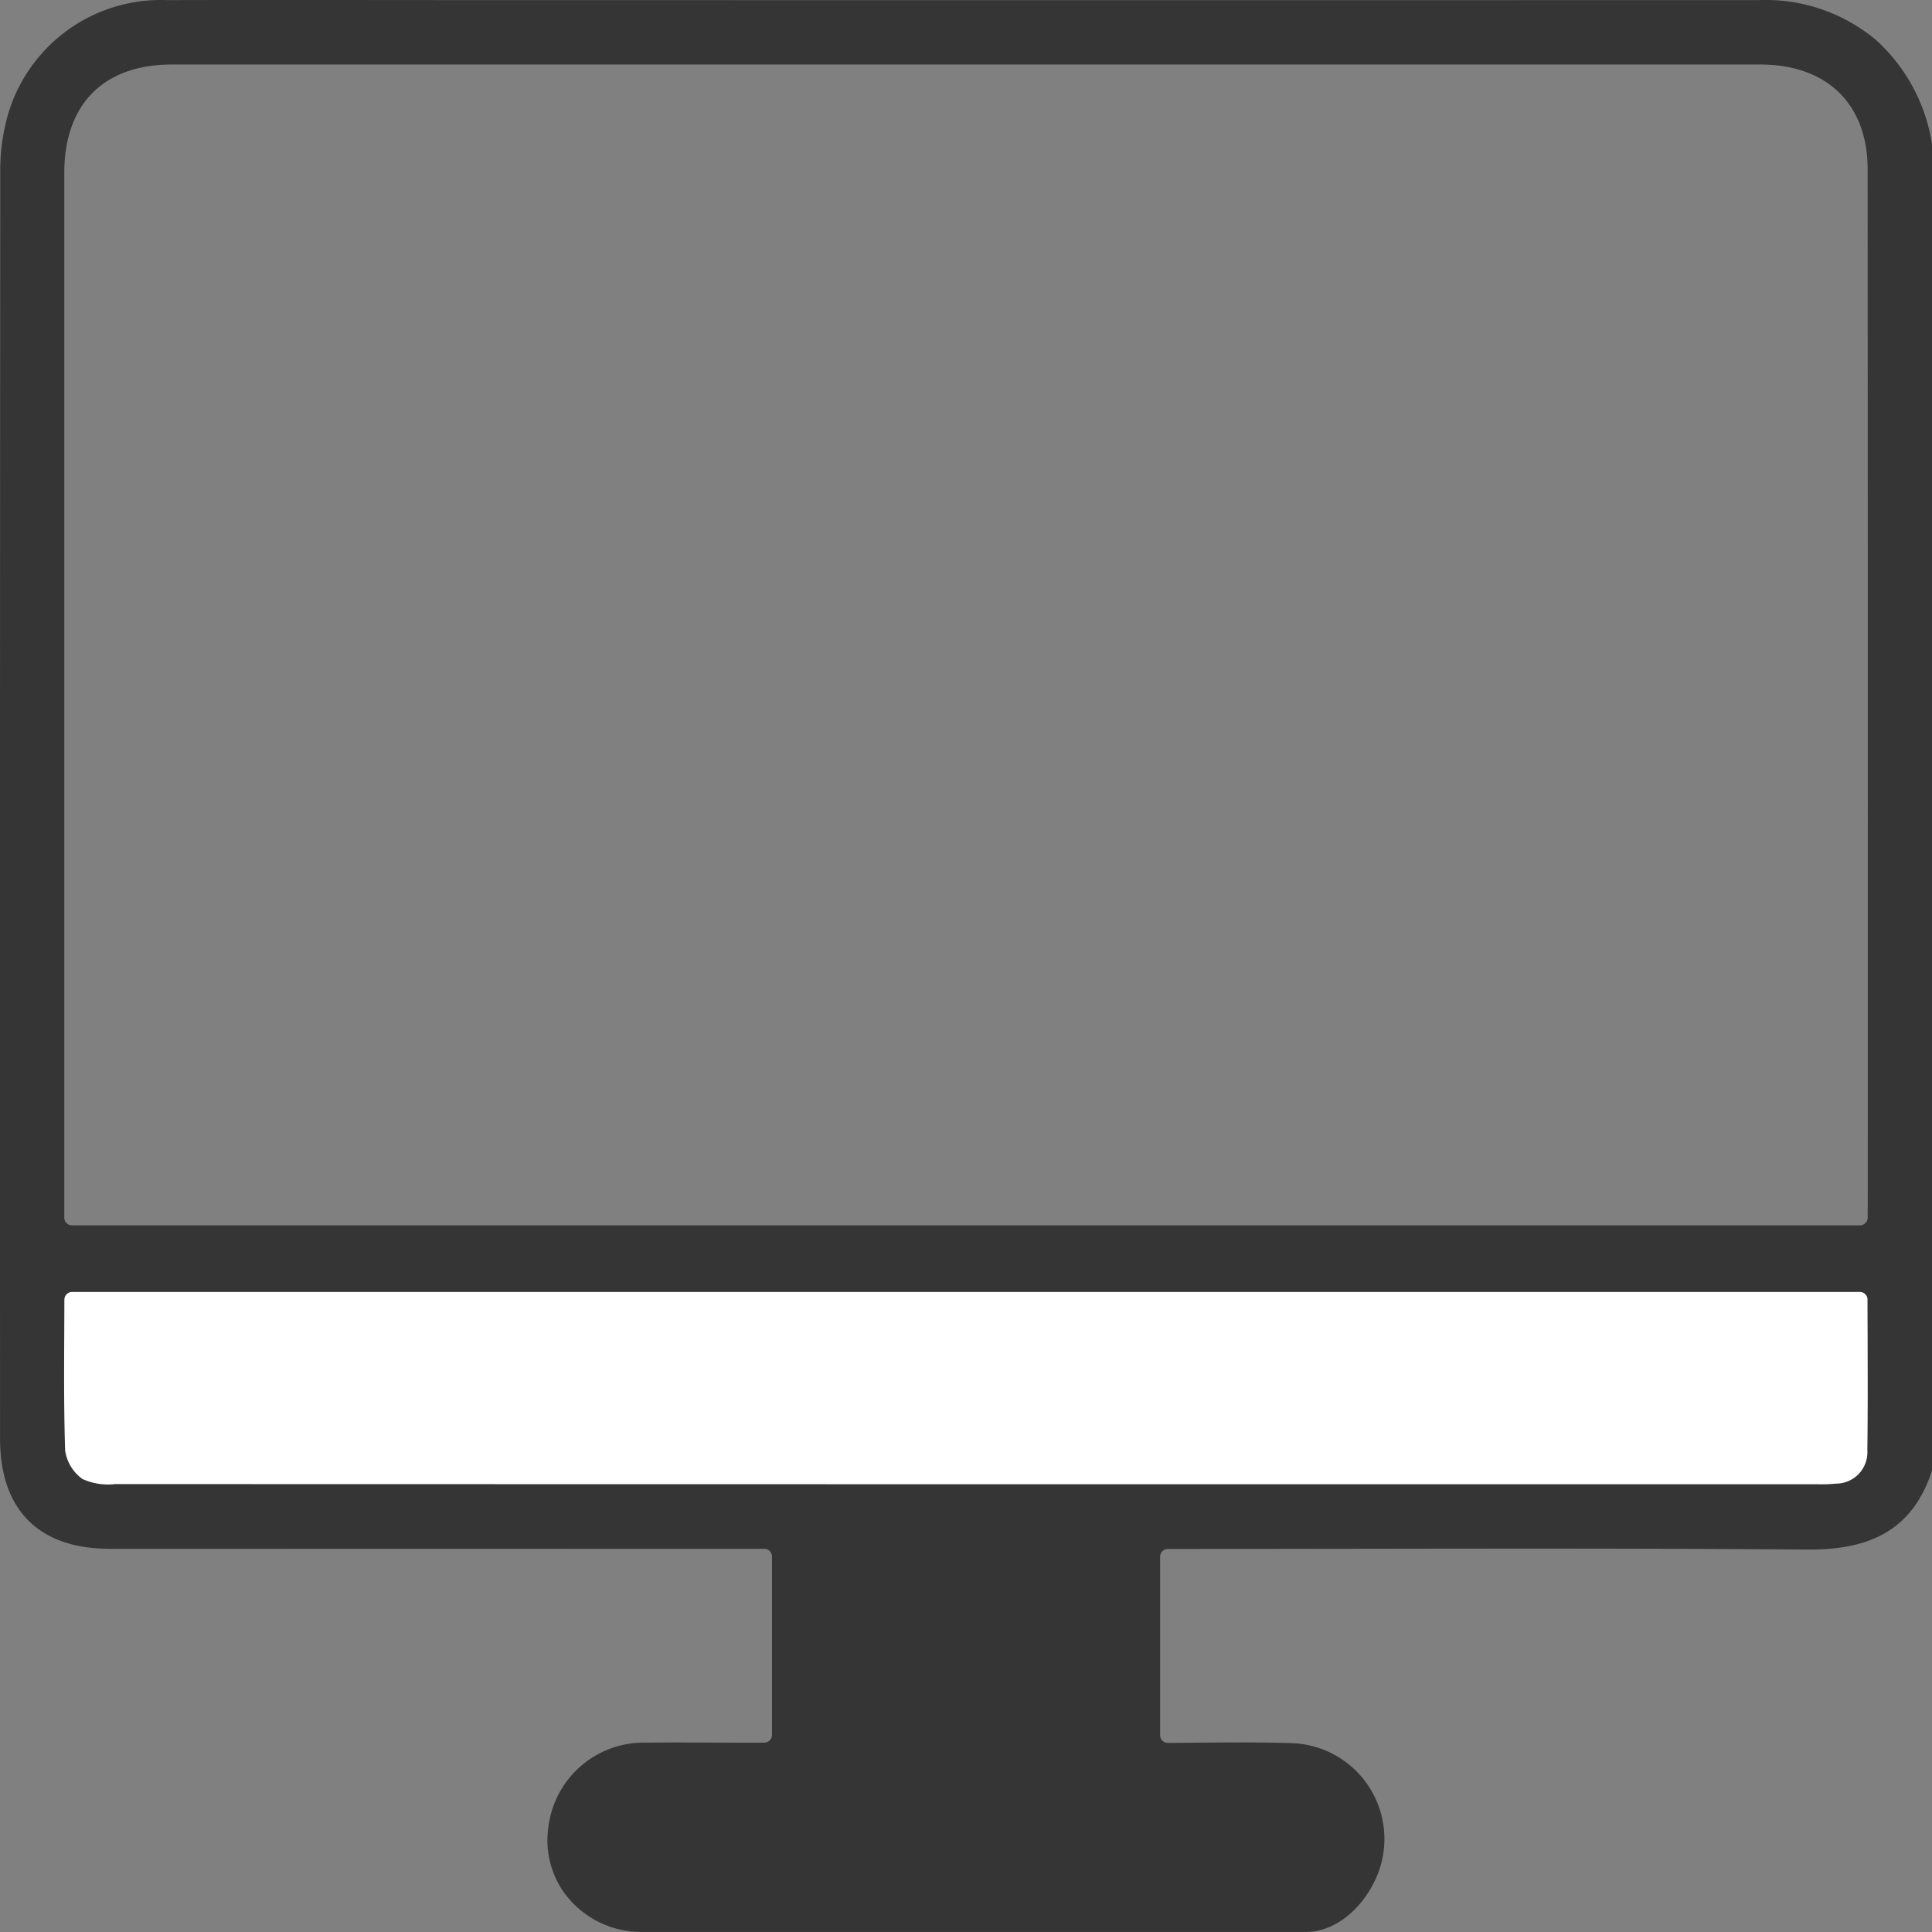
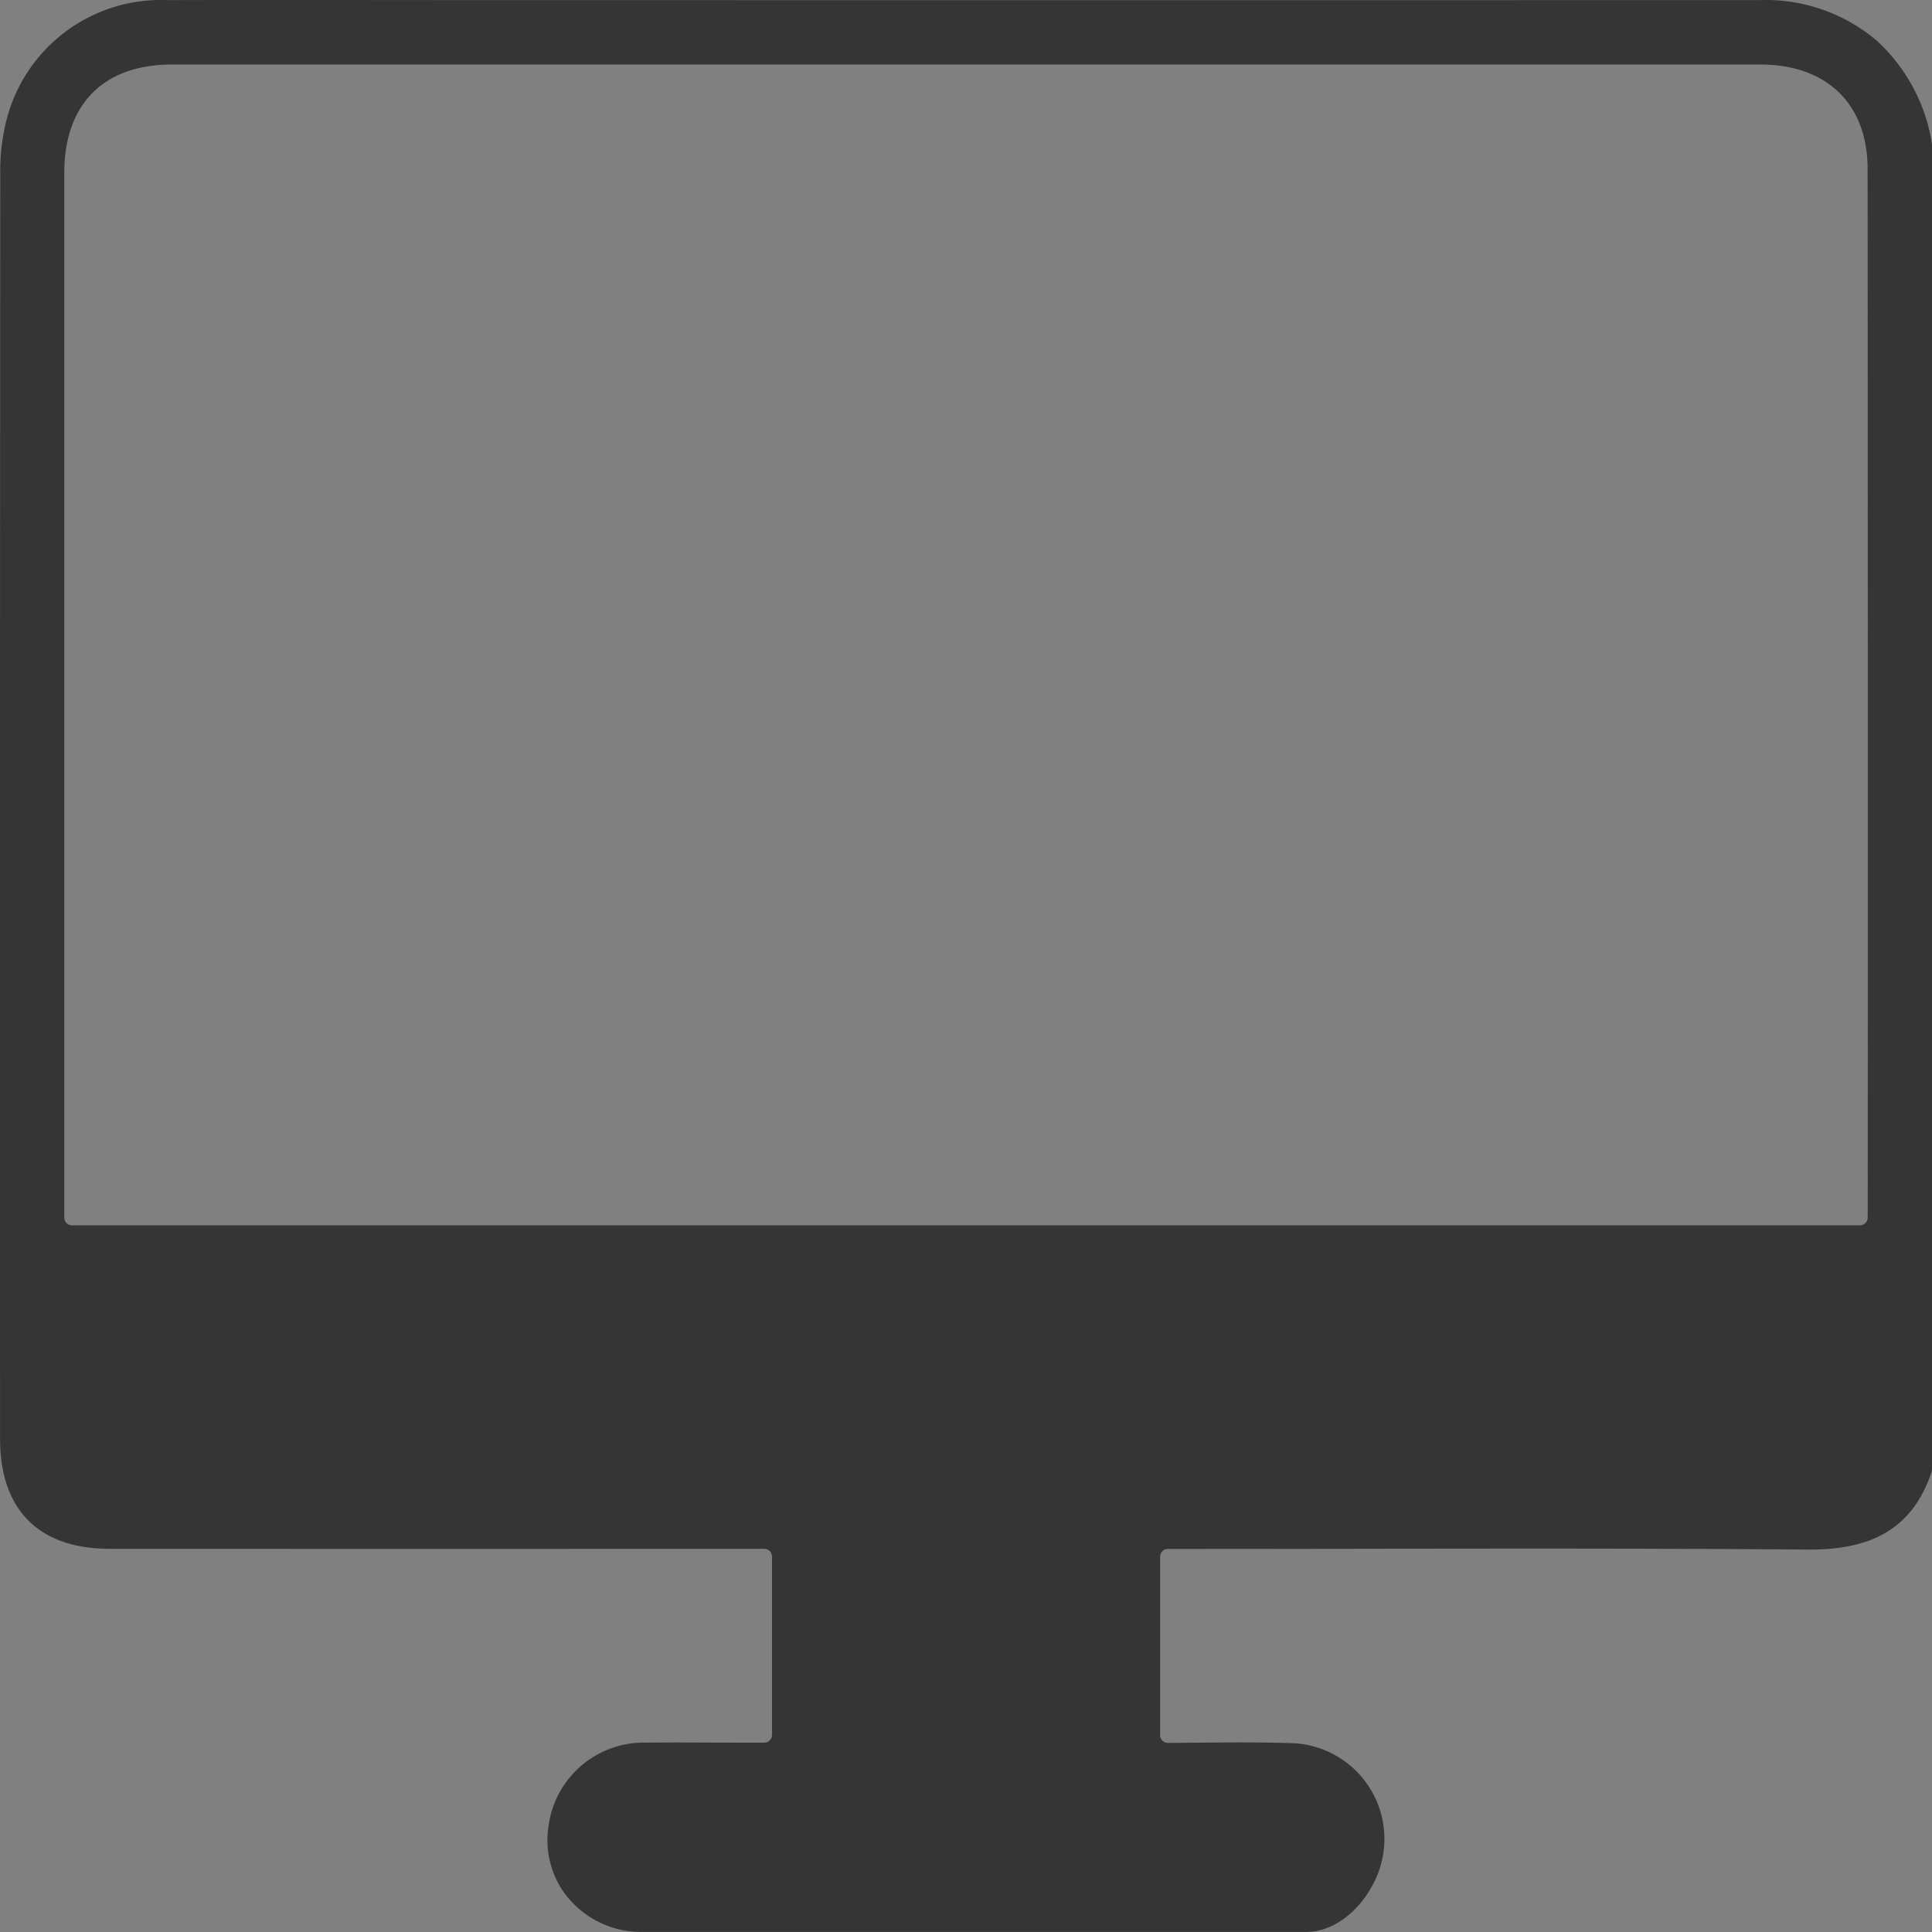
<svg xmlns="http://www.w3.org/2000/svg" id="Grupo_194" data-name="Grupo 194" width="140.435" height="140.434" viewBox="0 0 140.435 140.434">
  <rect x="0" y="0" width="140.435" height="140.434" fill="#808080" stroke="none" />
  <path id="Trazado_190" data-name="Trazado 190" d="M291.433,10.523a12.837,12.837,0,0,0-4.067-7.5A12.475,12.475,0,0,0,278.877.13q-45.718.006-91.445,0c-8.088,0-16.181-.021-24.268,0a11.581,11.581,0,0,0-11.687,8.736,14.992,14.992,0,0,0-.448,3.935q-.032,45.952-.015,91.9c0,5.157,2.8,7.994,7.949,8q23.176.008,46.346,0h1.255a.56.56,0,0,1,.562.562V126.23a.564.564,0,0,1-.562.563h-1.972c-2.194,0-4.382-.027-6.574,0a6.988,6.988,0,0,0-7.141,6.091,6.609,6.609,0,0,0,1.035,4.668,6.922,6.922,0,0,0,5.813,3l48.224,0c2,0,3.866-1.507,4.9-3.533A6.967,6.967,0,0,0,245,126.833c-3-.1-6.008-.037-9.1-.021a.563.563,0,0,1-.562-.562V113.274a.56.56,0,0,1,.562-.562h1.226c15.069,0,30.148-.077,45.217.046,4.407.042,7.614-1.278,9.076-5.657a1.586,1.586,0,0,0,.027-.16v-96.3c-.006-.041-.006-.077-.011-.118M286.77,87.989v.639a.566.566,0,0,1-.556.563H156.243a.562.562,0,0,1-.56-.563V12.682c0-4.981,2.858-7.87,7.815-7.87q57.733-.006,115.467,0c4.839,0,7.8,2.868,7.8,7.607q.023,37.783.01,75.569" transform="translate(-151.01 -0.122)" fill="#353535" />
-   <path id="Trazado_191" data-name="Trazado 191" d="M285.418,67.556a.562.562,0,0,0-.562-.562H154.907a.566.566,0,0,0-.56.562c-.006,3.719-.062,7.343.056,10.954a3.078,3.078,0,0,0,1.257,2.078,4.457,4.457,0,0,0,2.373.371q61.858.017,123.7.011a10.733,10.733,0,0,0,1.364-.042,2.286,2.286,0,0,0,2.307-2.418c.046-3.611.02-7.235.01-10.954" transform="translate(-149.668 26.917)" fill="#fff" />
</svg>